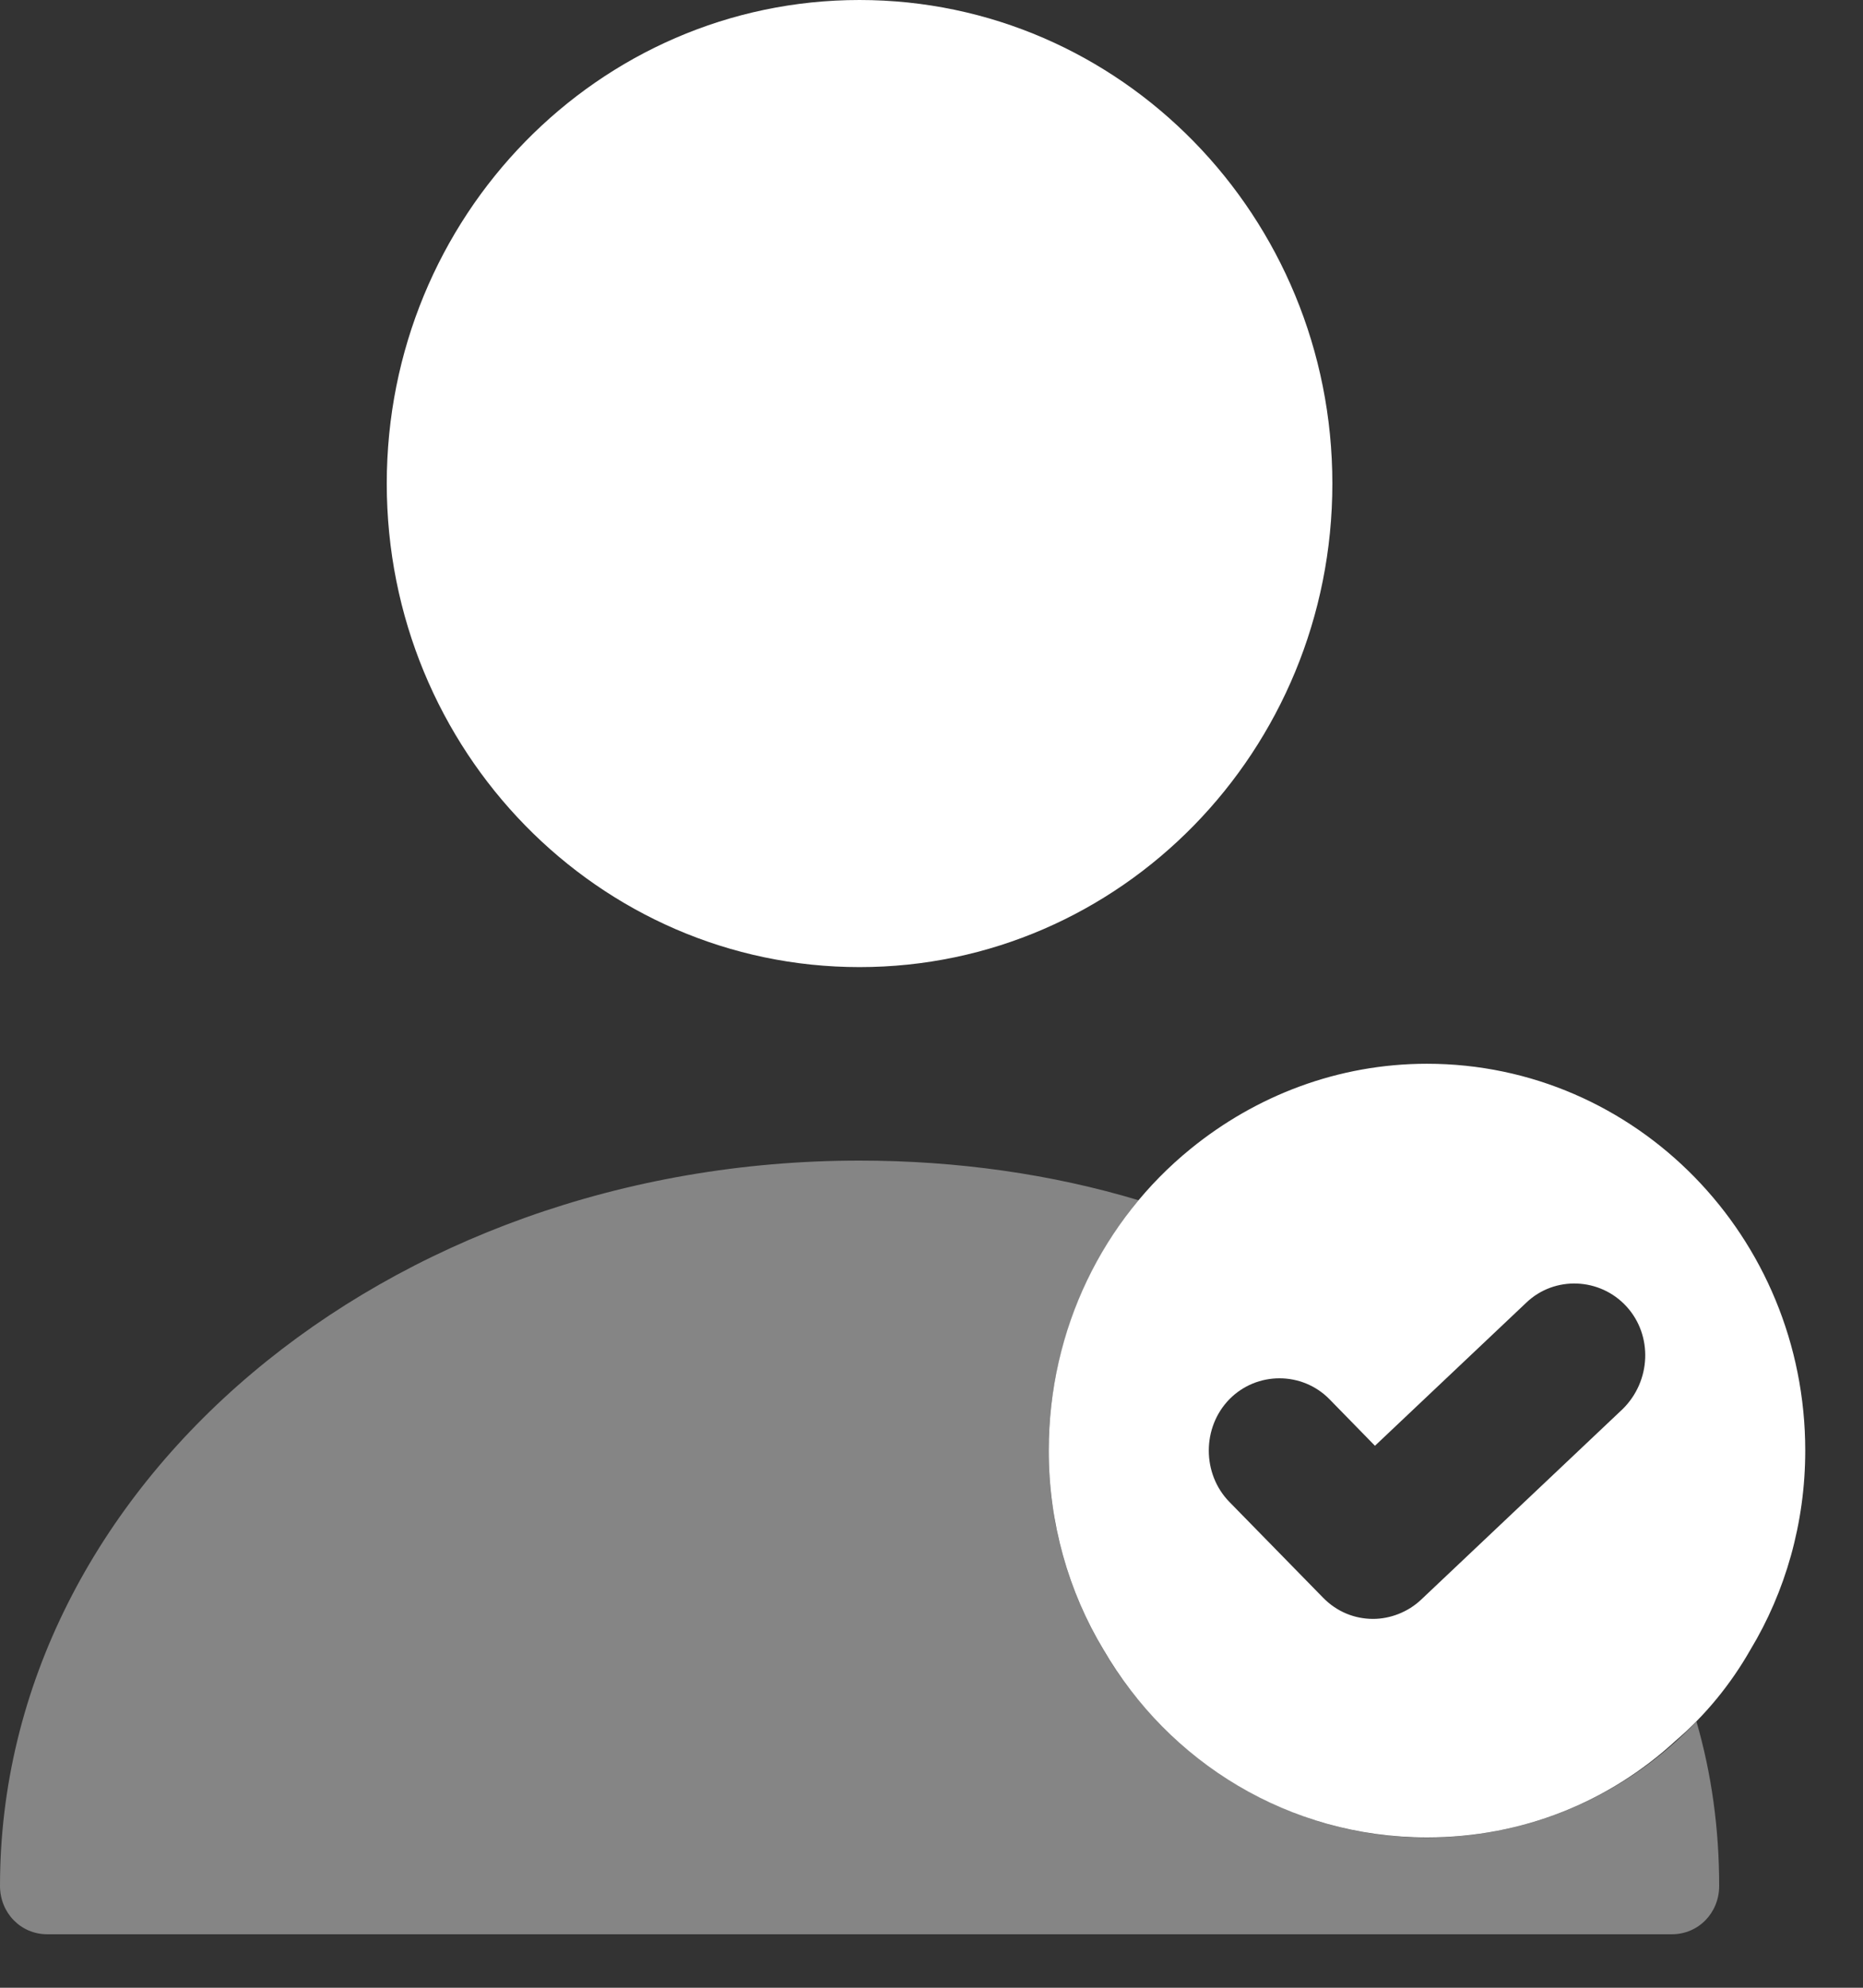
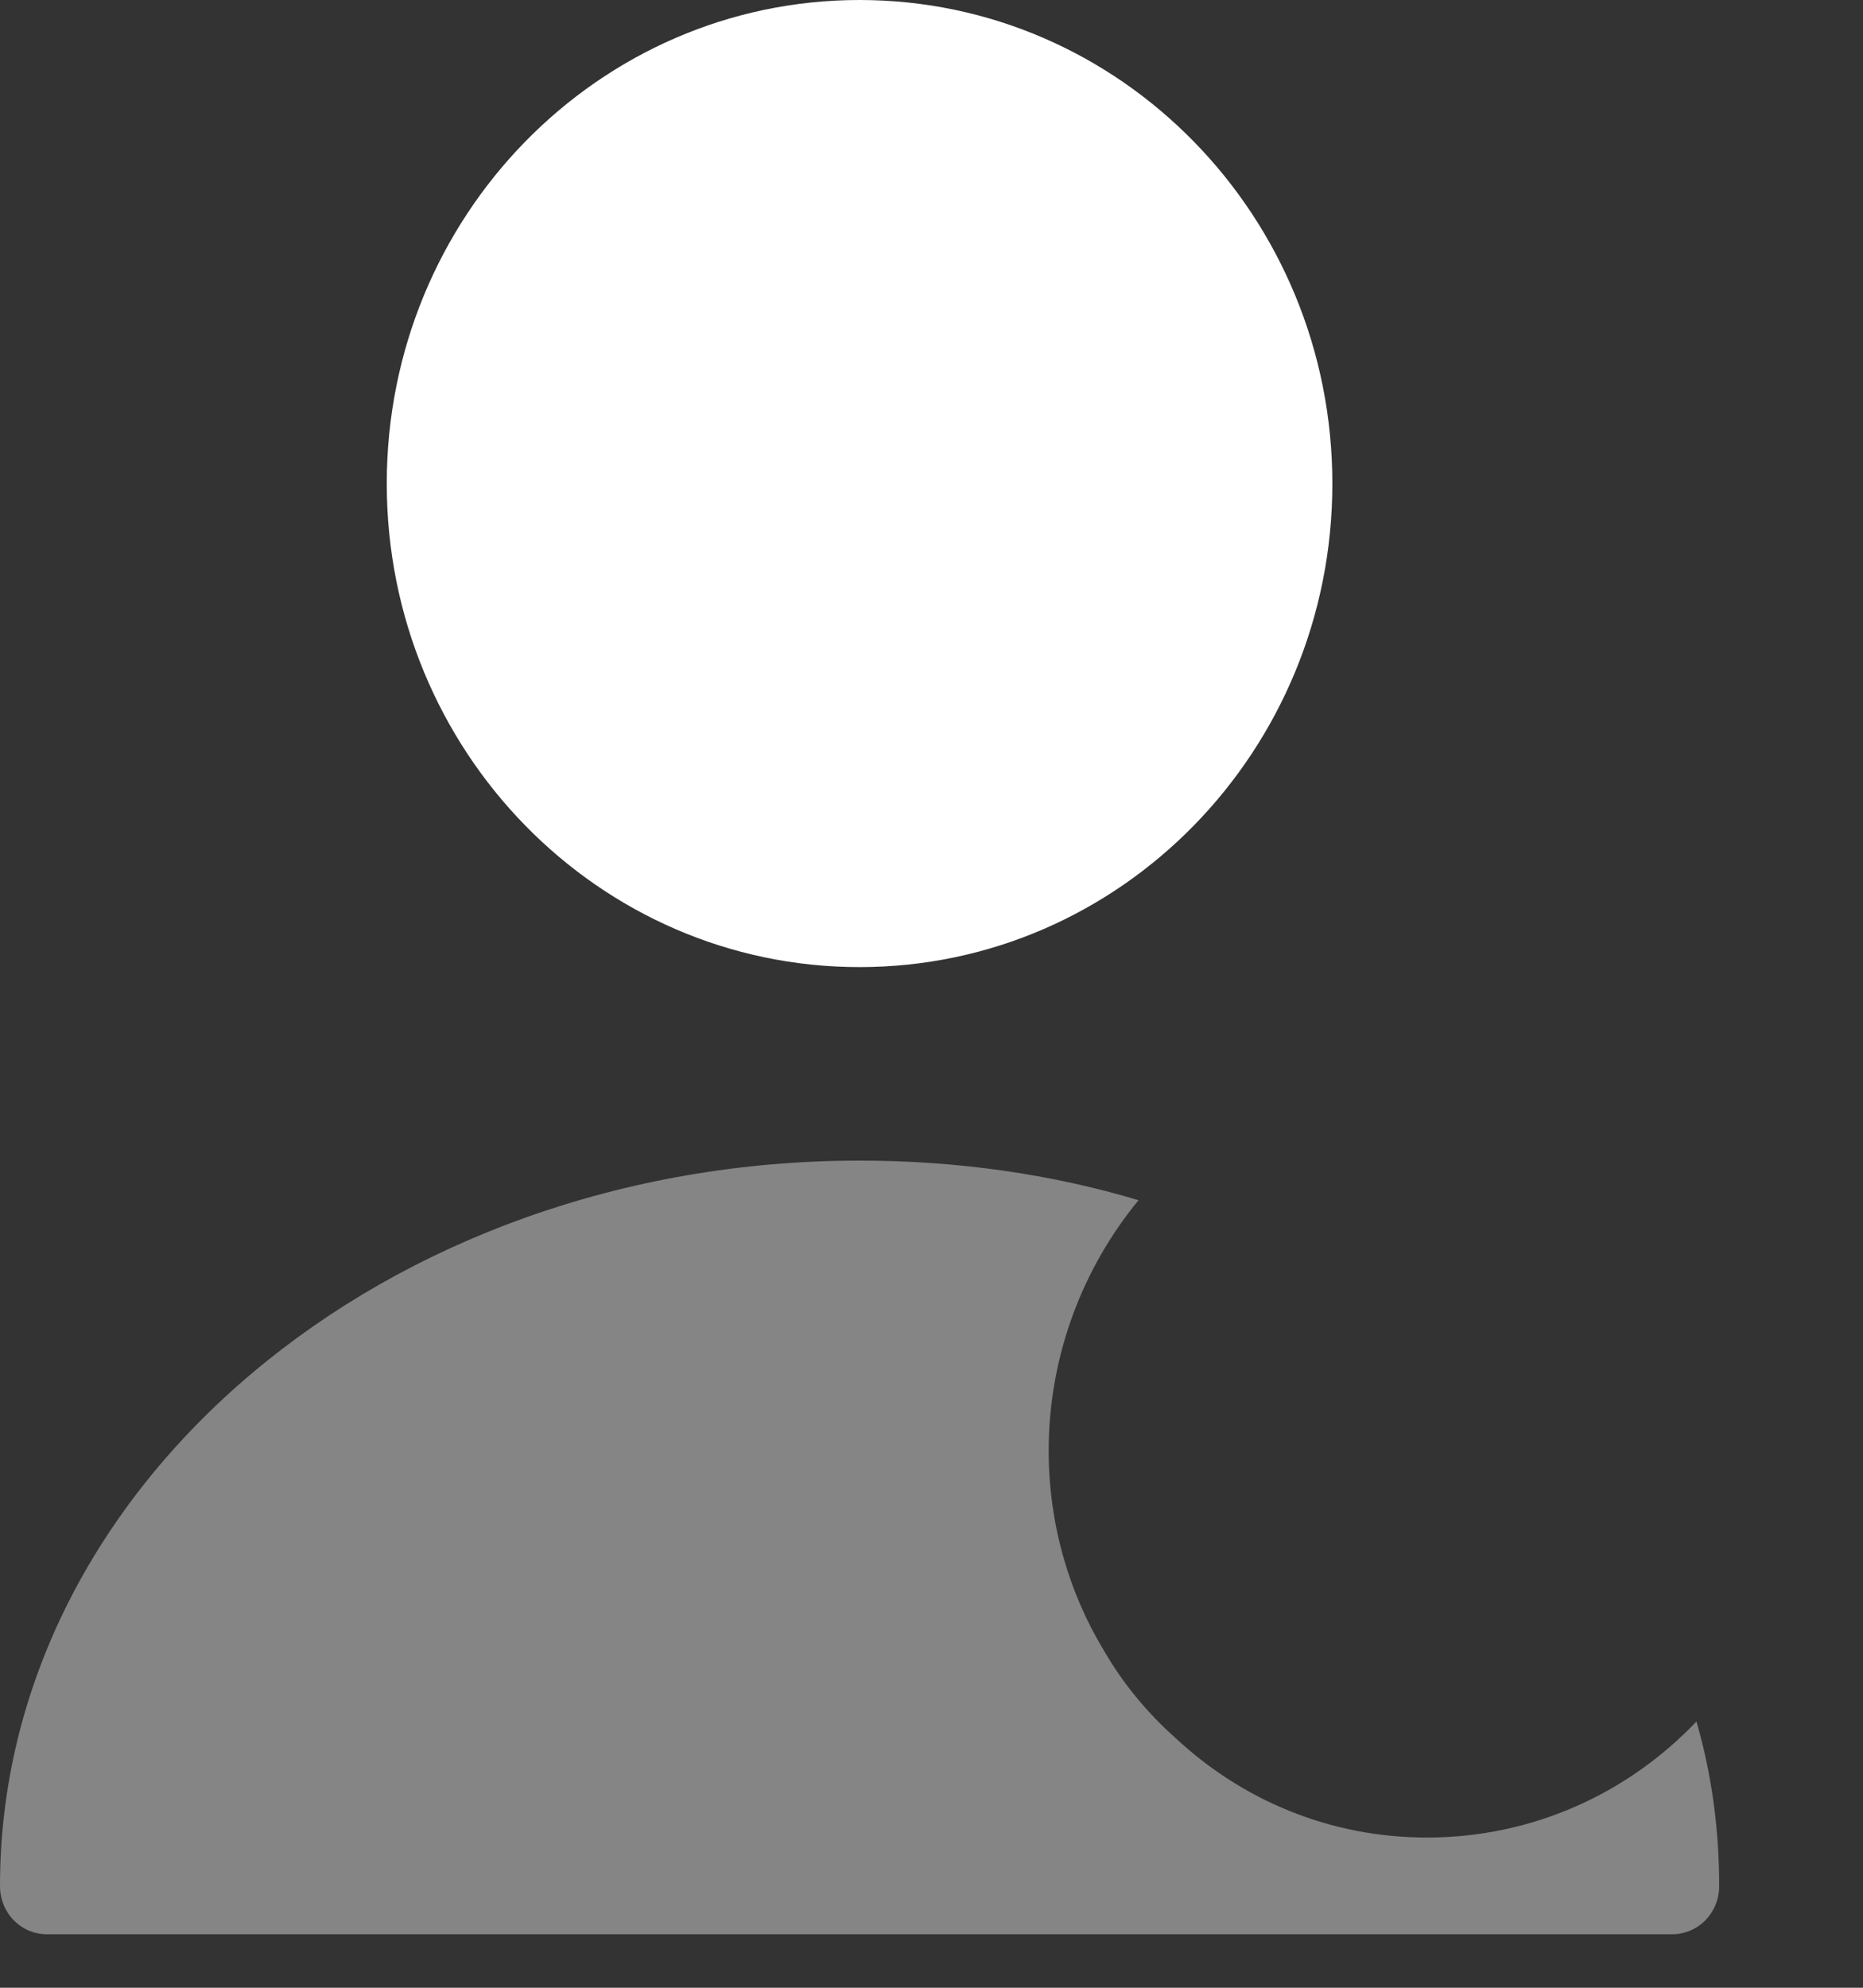
<svg xmlns="http://www.w3.org/2000/svg" width="30" height="32" viewBox="0 0 30 32" fill="none">
  <rect x="0" y="0" width="30" height="32" fill="#333333" stroke="none" />
-   <path d="M22.979 17.125C21.547 17.125 20.223 17.639 19.172 18.495C17.771 19.632 16.888 21.391 16.888 23.353C16.888 24.52 17.207 25.626 17.771 26.56C18.822 28.366 20.756 29.58 22.979 29.58C24.517 29.58 25.918 29.004 26.983 28.023C27.456 27.619 27.867 27.12 28.186 26.56C28.75 25.626 29.07 24.52 29.07 23.353C29.07 19.912 26.344 17.125 22.979 17.125ZM26.131 22.683L22.887 25.75C22.674 25.953 22.385 26.062 22.111 26.062C21.821 26.062 21.532 25.953 21.304 25.719L19.796 24.178C19.355 23.726 19.355 22.979 19.796 22.527C20.238 22.076 20.969 22.076 21.41 22.527L22.141 23.275L24.578 20.971C25.034 20.535 25.765 20.566 26.192 21.033C26.618 21.5 26.588 22.232 26.131 22.683Z" fill="white" />
  <path opacity="0.4" d="M27.684 30.36C27.684 30.796 27.349 31.139 26.922 31.139H0.761C0.335 31.139 0 30.796 0 30.36C0 23.915 6.213 18.684 13.842 18.684C15.41 18.684 16.933 18.901 18.334 19.322C17.436 20.412 16.887 21.828 16.887 23.354C16.887 24.522 17.207 25.627 17.77 26.561C18.075 27.091 18.471 27.573 18.928 27.978C19.994 28.975 21.41 29.582 22.978 29.582C24.684 29.582 26.222 28.866 27.318 27.714C27.562 28.554 27.684 29.442 27.684 30.36Z" fill="white" />
  <path d="M13.841 15.569C18.046 15.569 21.455 12.084 21.455 7.785C21.455 3.485 18.046 0 13.841 0C9.636 0 6.228 3.485 6.228 7.785C6.228 12.084 9.636 15.569 13.841 15.569Z" fill="white" />
</svg>